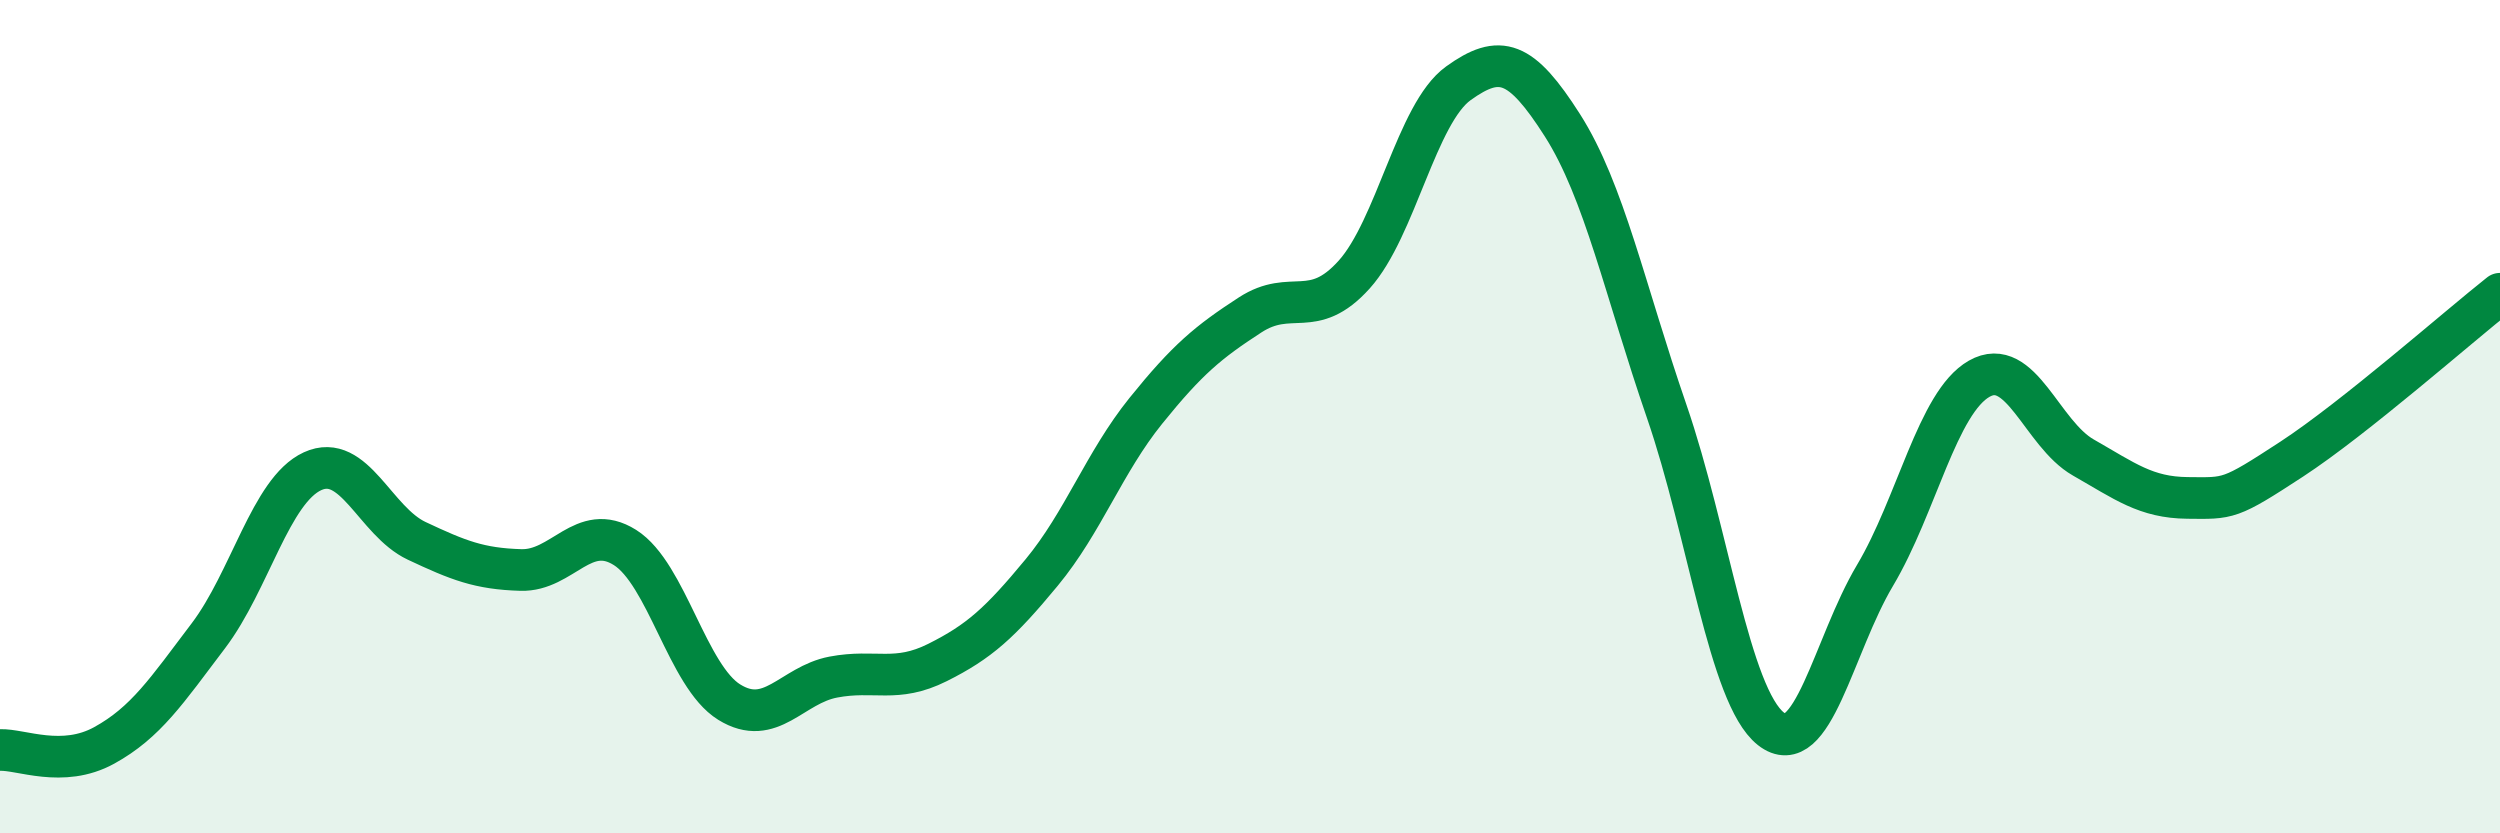
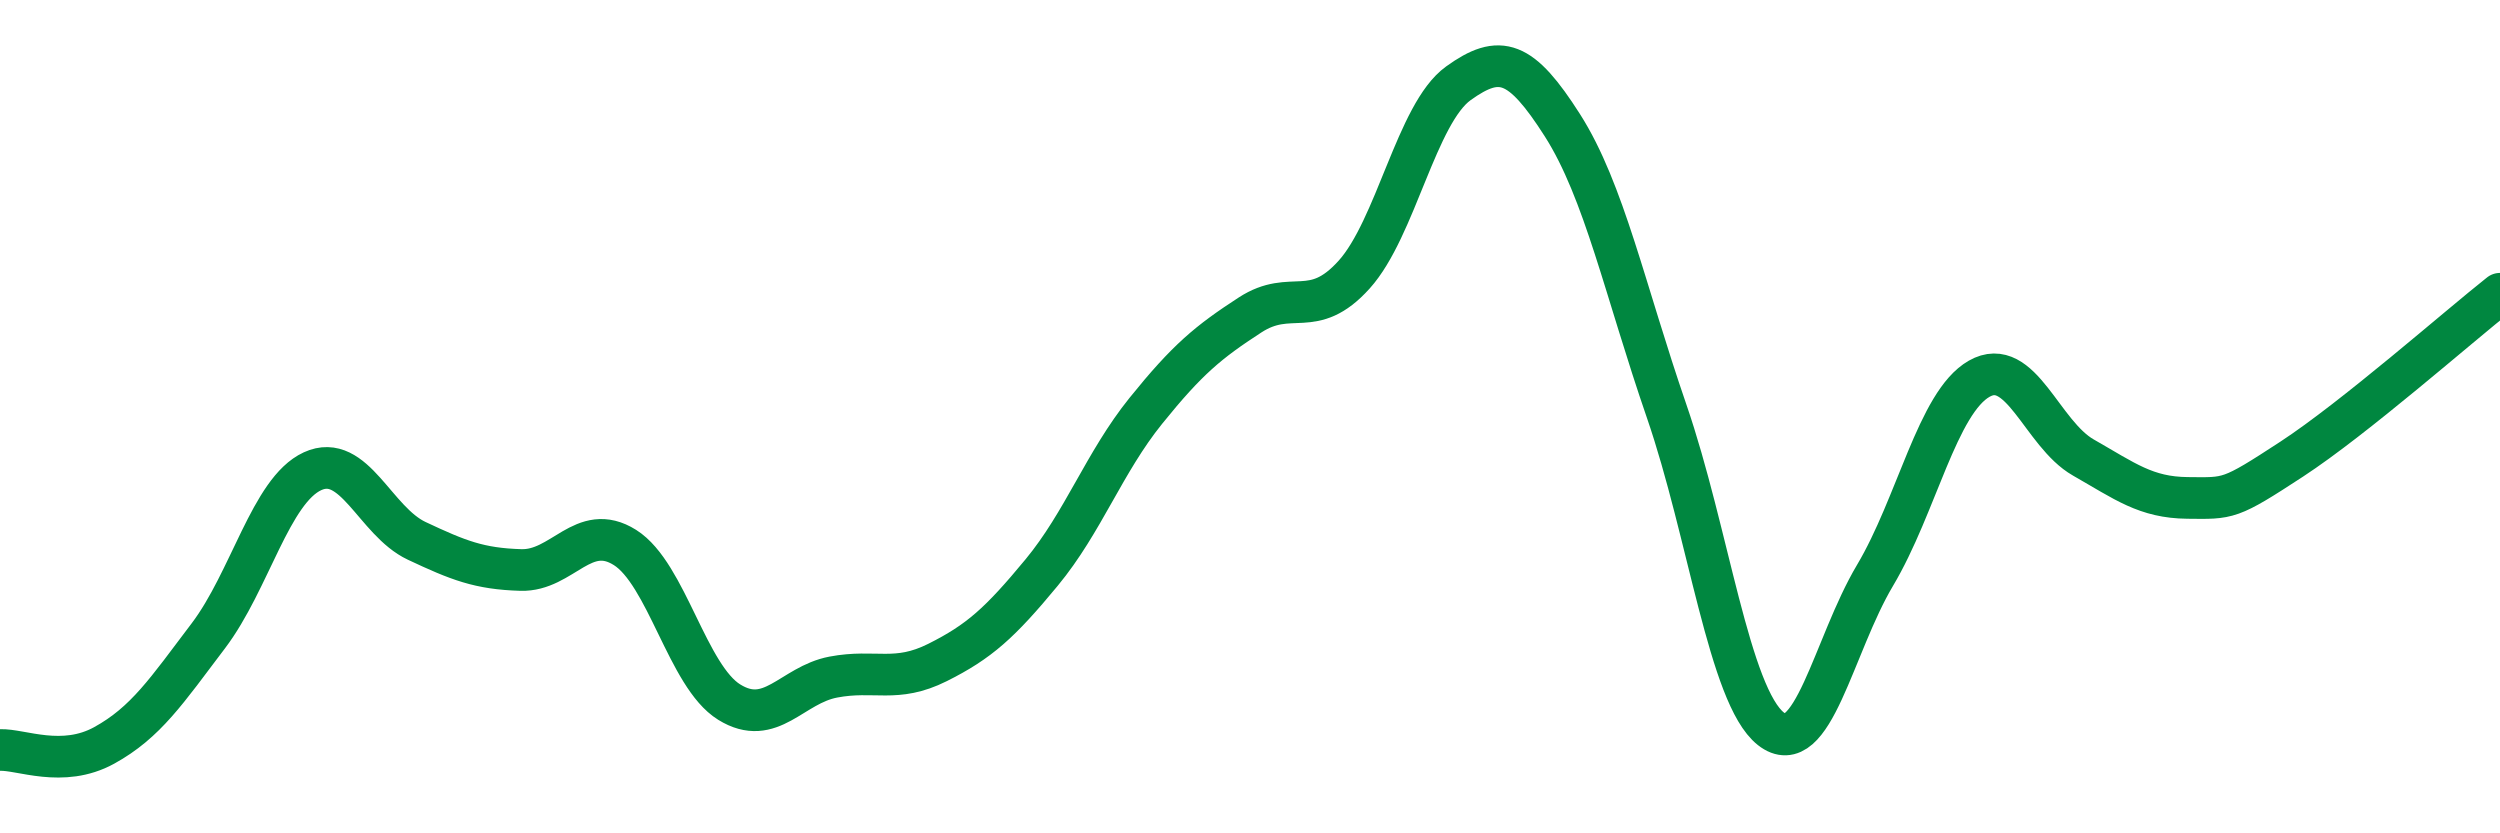
<svg xmlns="http://www.w3.org/2000/svg" width="60" height="20" viewBox="0 0 60 20">
-   <path d="M 0,18 C 0.5,17.98 1.5,18.44 2.5,17.89 C 3.5,17.34 4,16.58 5,15.26 C 6,13.94 6.5,11.77 7.5,11.31 C 8.5,10.85 9,12.51 10,12.98 C 11,13.45 11.5,13.65 12.5,13.68 C 13.5,13.71 14,12.51 15,13.14 C 16,13.77 16.5,16.23 17.5,16.85 C 18.5,17.47 19,16.44 20,16.25 C 21,16.06 21.5,16.4 22.5,15.9 C 23.5,15.4 24,14.95 25,13.74 C 26,12.53 26.5,11.1 27.5,9.86 C 28.5,8.62 29,8.21 30,7.56 C 31,6.91 31.5,7.7 32.5,6.59 C 33.5,5.48 34,2.72 35,2 C 36,1.28 36.5,1.44 37.5,3.01 C 38.5,4.58 39,6.97 40,9.87 C 41,12.77 41.5,16.7 42.5,17.49 C 43.5,18.28 44,15.49 45,13.81 C 46,12.13 46.5,9.66 47.5,9.09 C 48.5,8.52 49,10.41 50,10.98 C 51,11.55 51.5,11.94 52.5,11.95 C 53.5,11.96 53.5,12 55,11.02 C 56.5,10.04 59,7.84 60,7.05L60 20L0 20Z" fill="#008740" opacity="0.1" stroke-linecap="round" stroke-linejoin="round" />
  <path d="M 0,18 C 0.5,17.98 1.5,18.44 2.5,17.89 C 3.5,17.34 4,16.58 5,15.26 C 6,13.94 6.5,11.77 7.5,11.31 C 8.5,10.85 9,12.51 10,12.98 C 11,13.45 11.5,13.65 12.5,13.68 C 13.5,13.71 14,12.51 15,13.14 C 16,13.77 16.5,16.23 17.5,16.85 C 18.5,17.47 19,16.44 20,16.25 C 21,16.06 21.5,16.4 22.5,15.9 C 23.5,15.4 24,14.95 25,13.74 C 26,12.53 26.5,11.1 27.5,9.86 C 28.5,8.62 29,8.21 30,7.56 C 31,6.91 31.5,7.7 32.5,6.59 C 33.5,5.48 34,2.72 35,2 C 36,1.28 36.5,1.44 37.5,3.01 C 38.5,4.58 39,6.97 40,9.87 C 41,12.77 41.5,16.7 42.5,17.49 C 43.5,18.28 44,15.49 45,13.81 C 46,12.13 46.5,9.66 47.5,9.09 C 48.5,8.52 49,10.41 50,10.98 C 51,11.55 51.5,11.94 52.5,11.95 C 53.5,11.96 53.5,12 55,11.02 C 56.5,10.04 59,7.84 60,7.05" stroke="#008740" stroke-width="1" fill="none" stroke-linecap="round" stroke-linejoin="round" />
</svg>